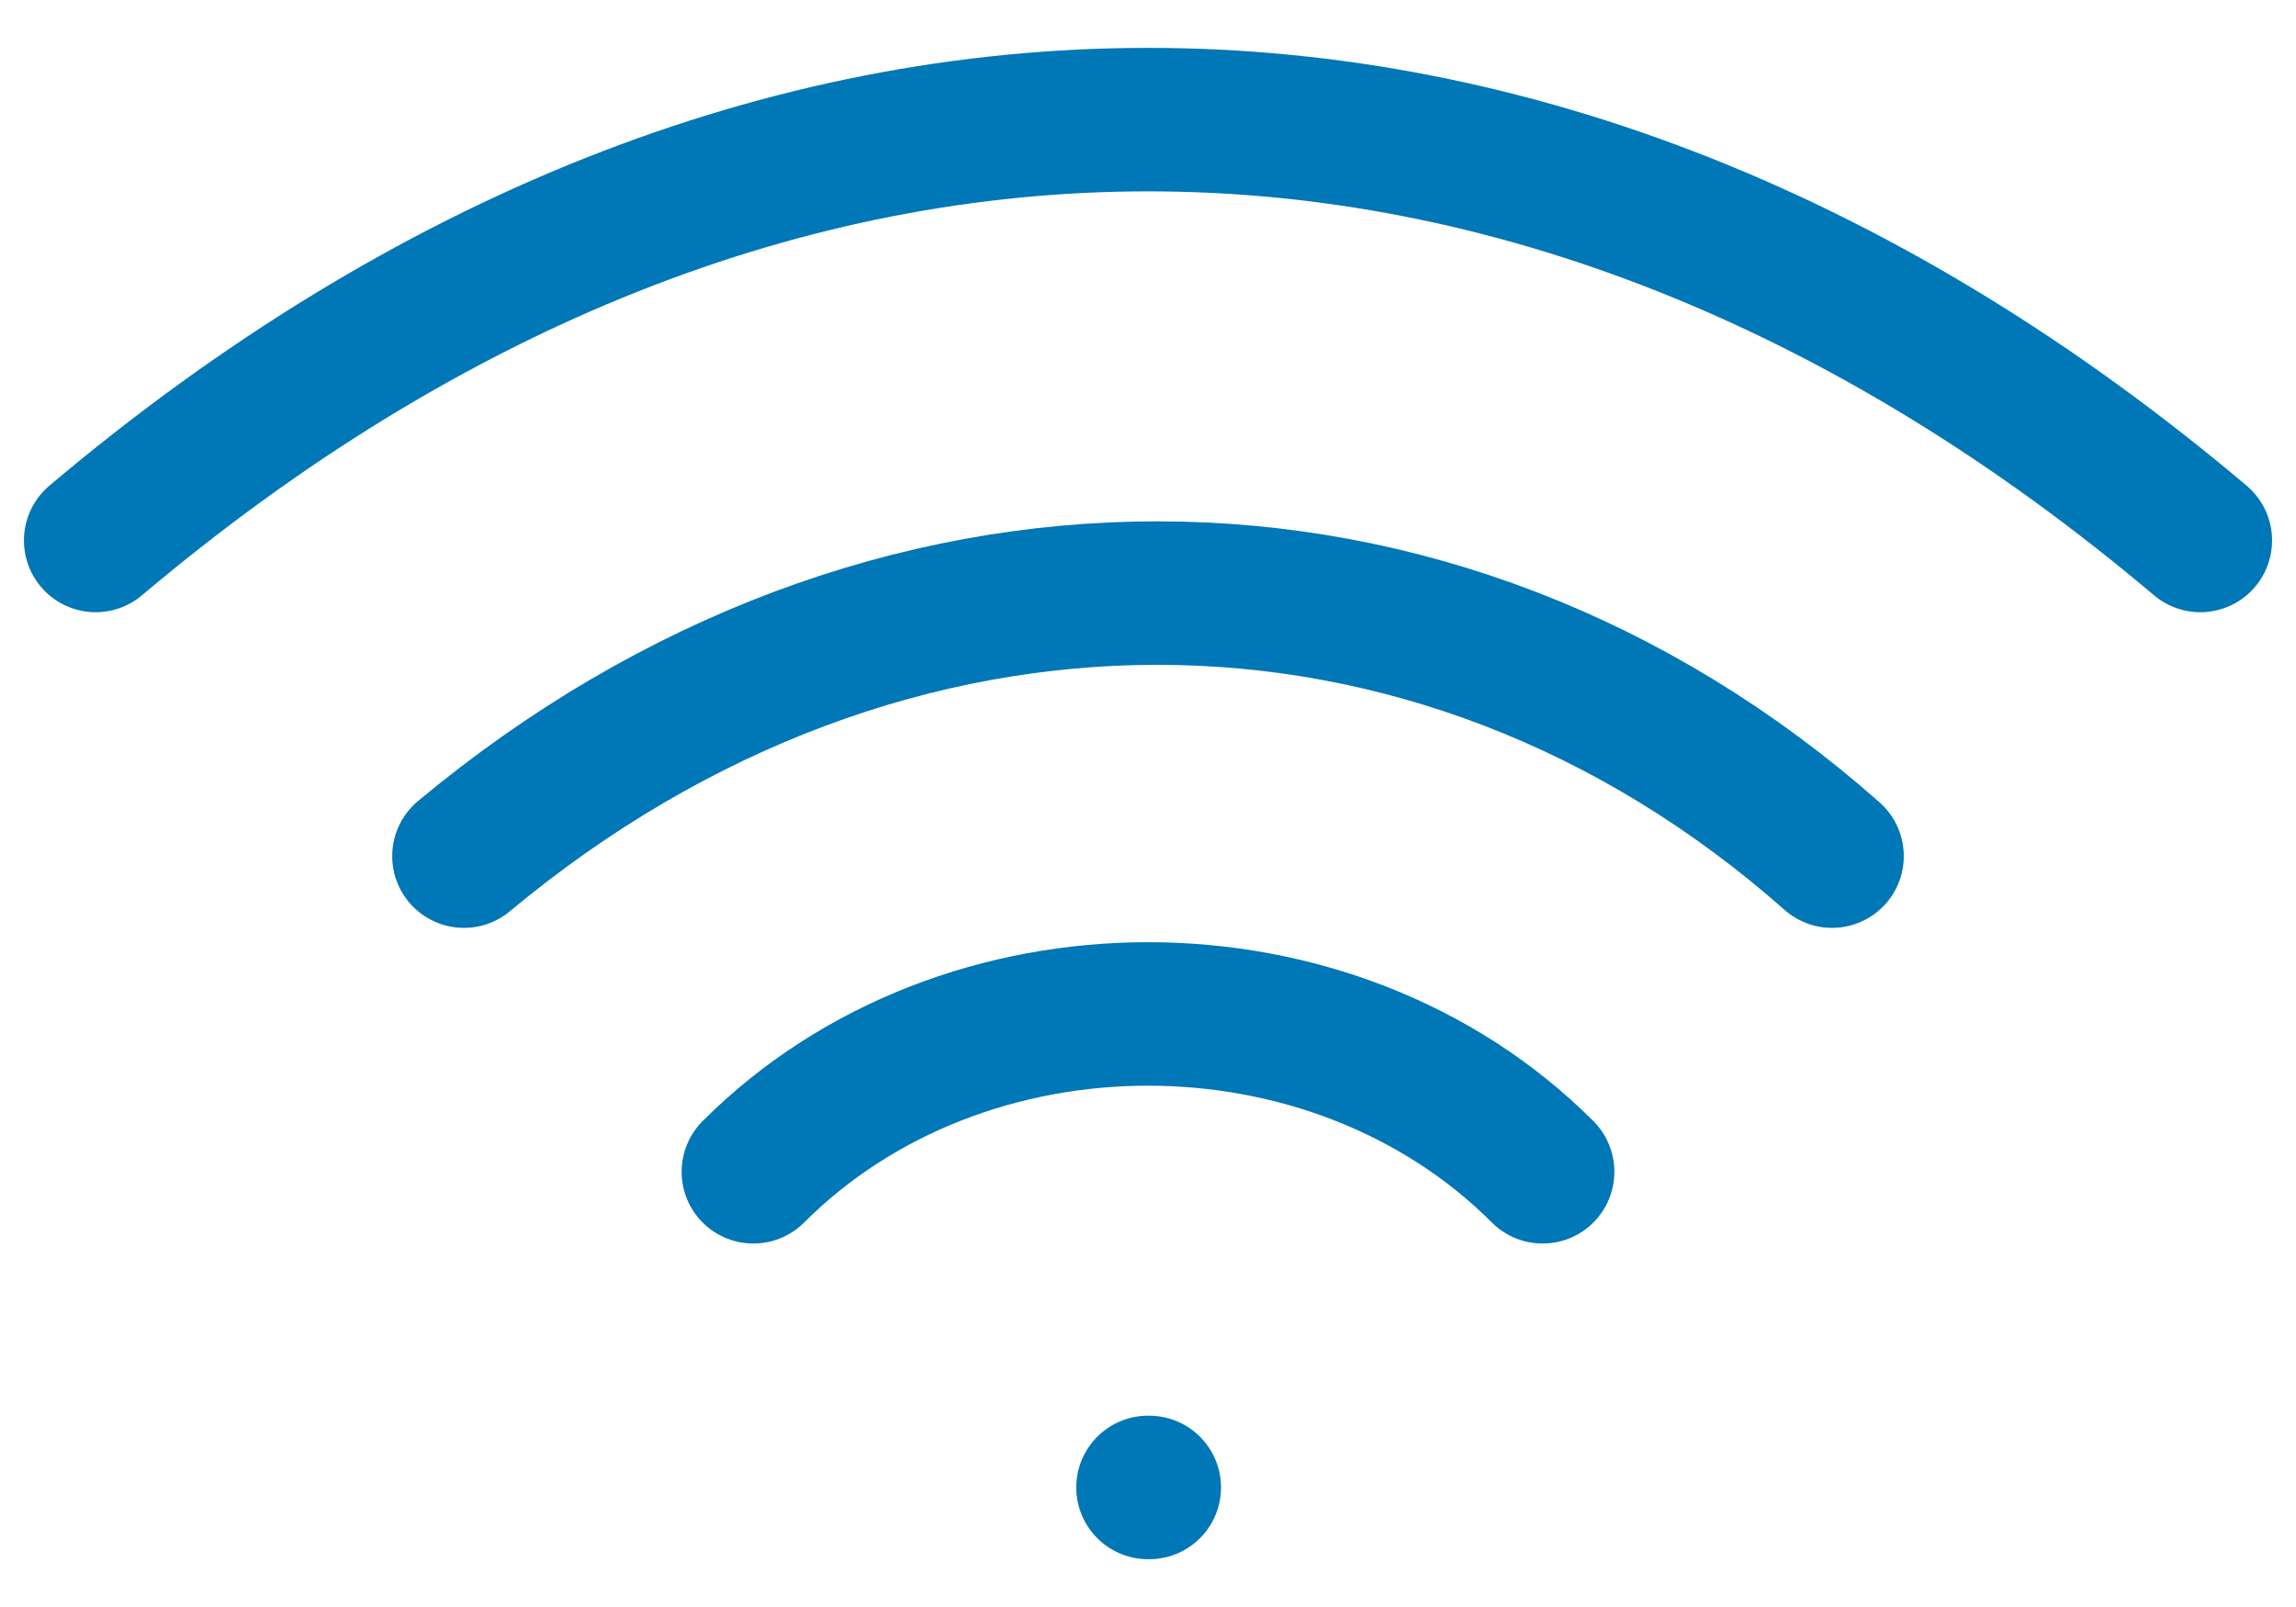
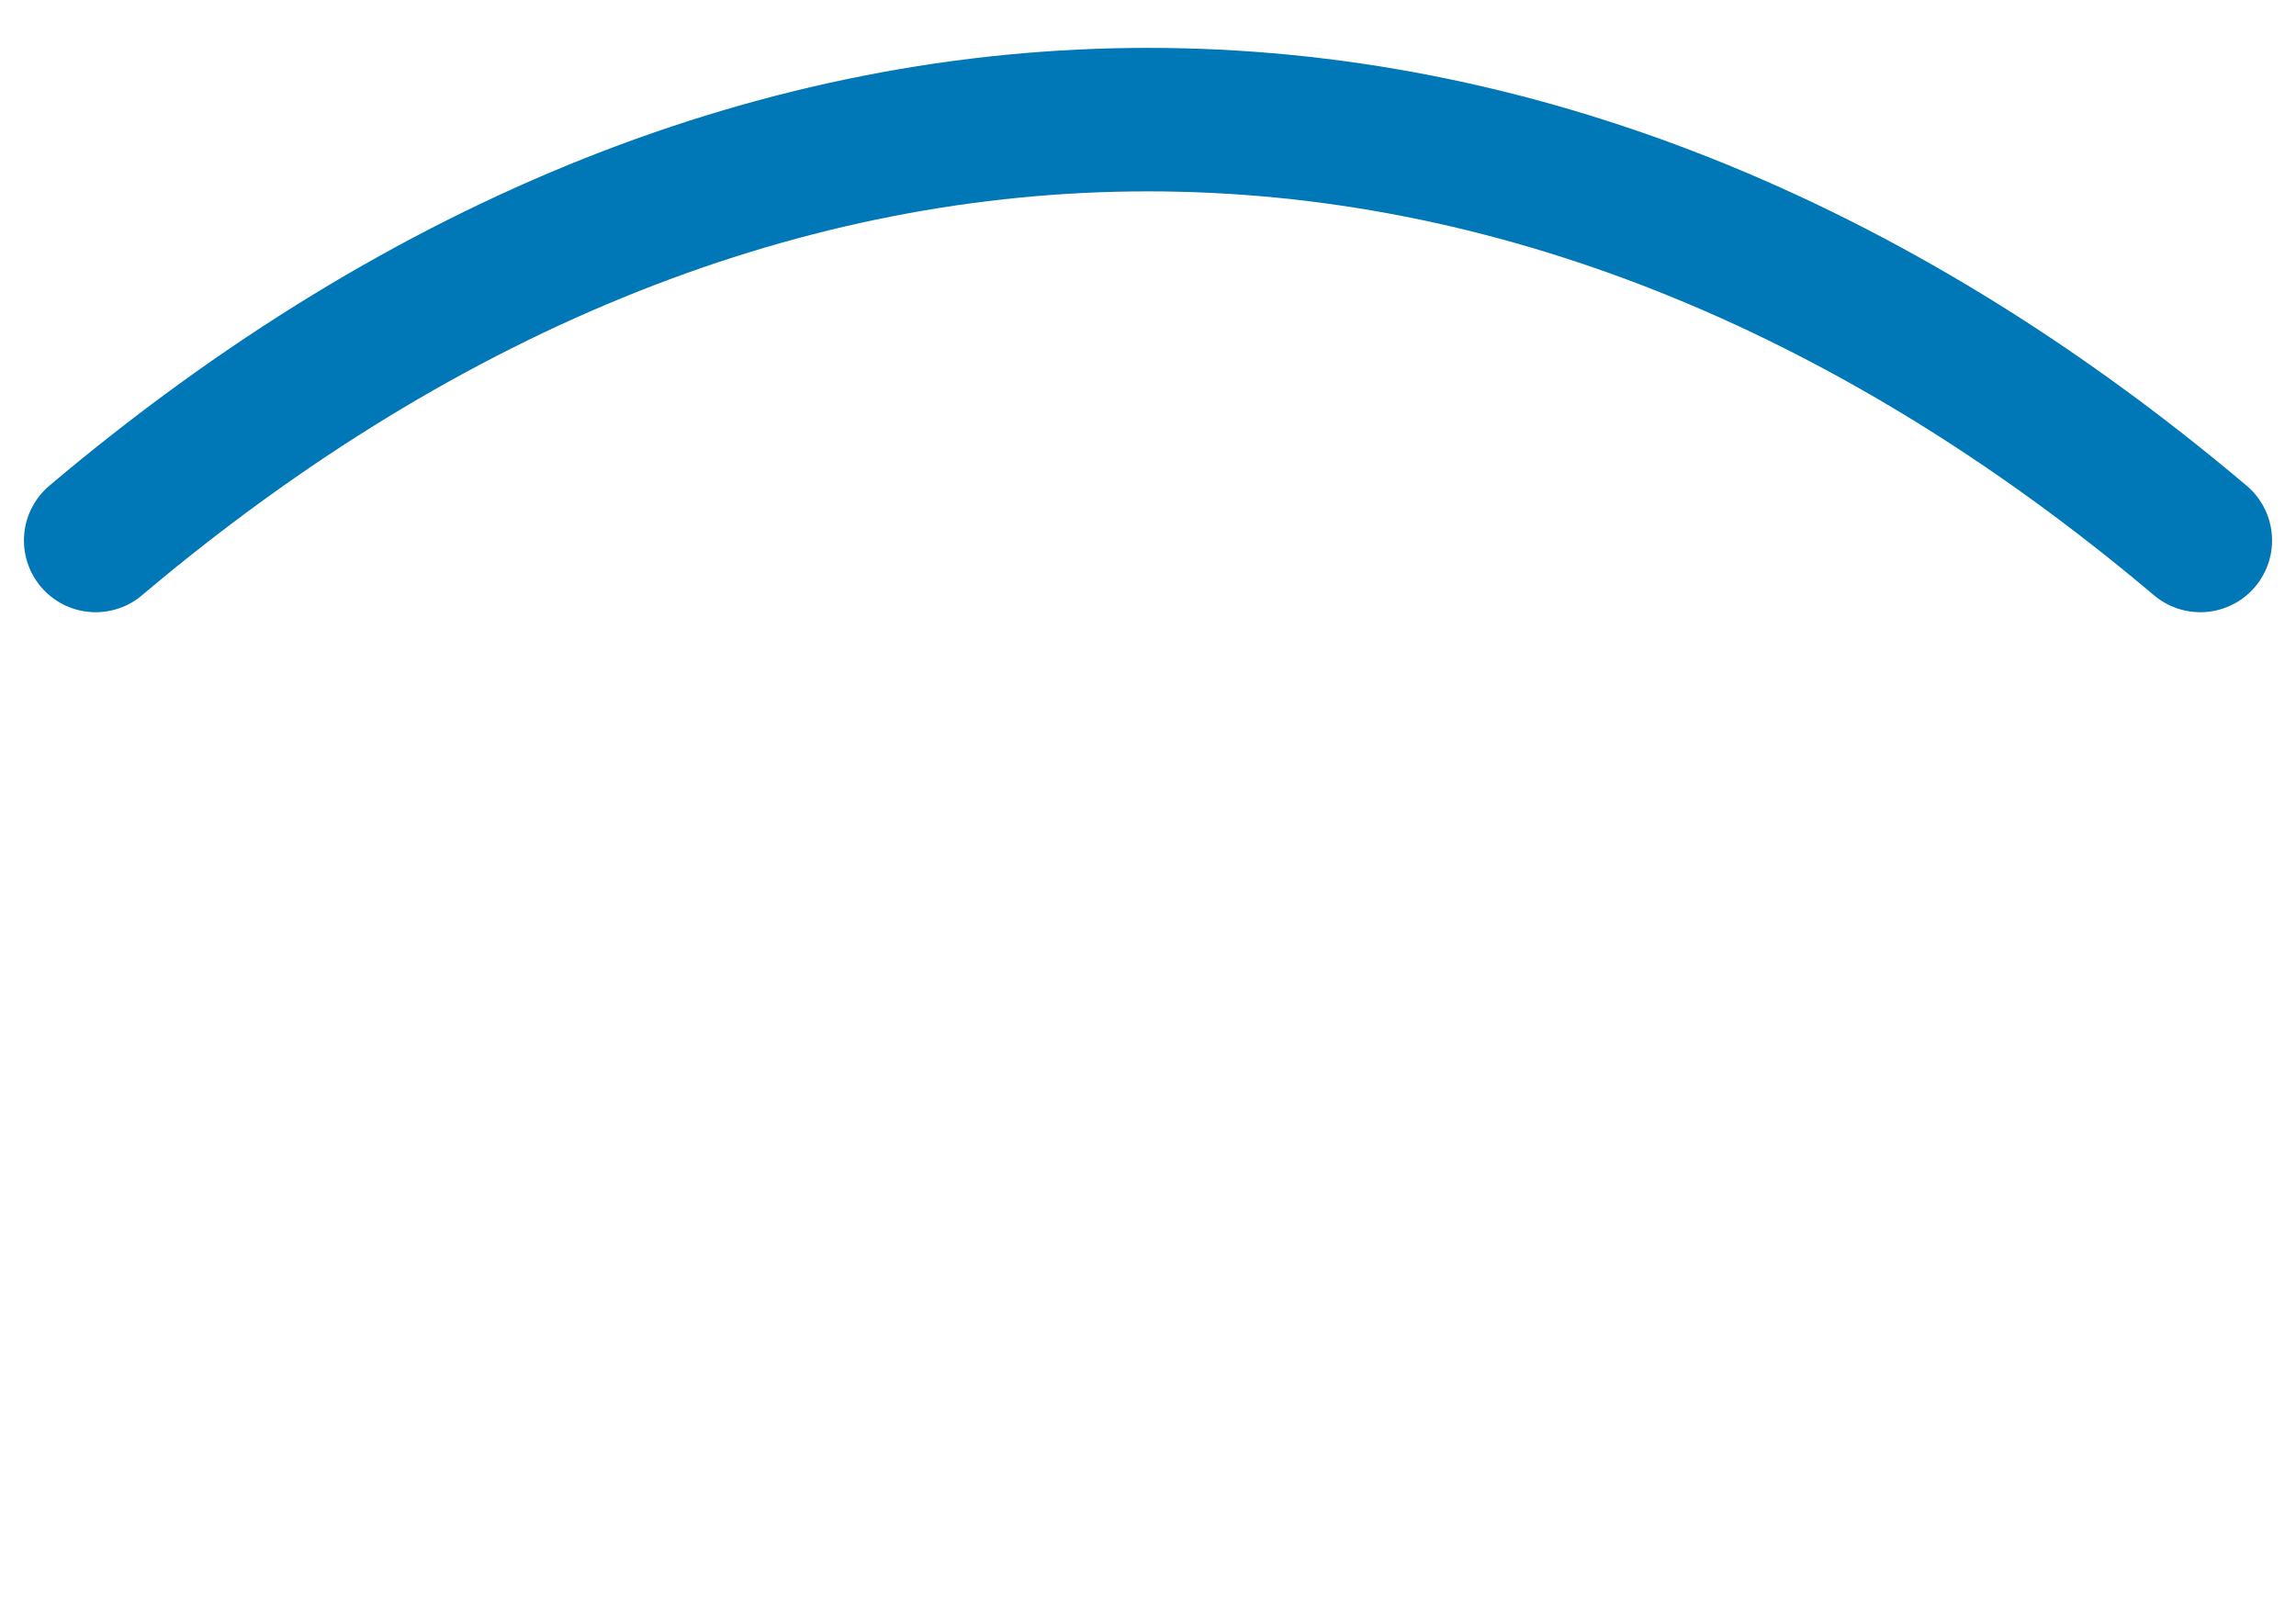
<svg xmlns="http://www.w3.org/2000/svg" width="40" height="28" viewBox="0 0 40 28" fill="none">
-   <path d="M20 25.917H20.022M13.125 20.417C16.792 16.75 23.208 16.75 26.875 20.417M31.917 14.917C25.009 8.806 15.417 8.806 8.083 14.917" stroke="#0077B6" stroke-width="2.5" stroke-linecap="round" stroke-linejoin="round" />
  <path d="M1.667 9.417C13.246 -0.36 26.754 -0.36 38.333 9.417" stroke="#0077B6" stroke-width="2.5" stroke-linecap="round" stroke-linejoin="round" />
</svg>